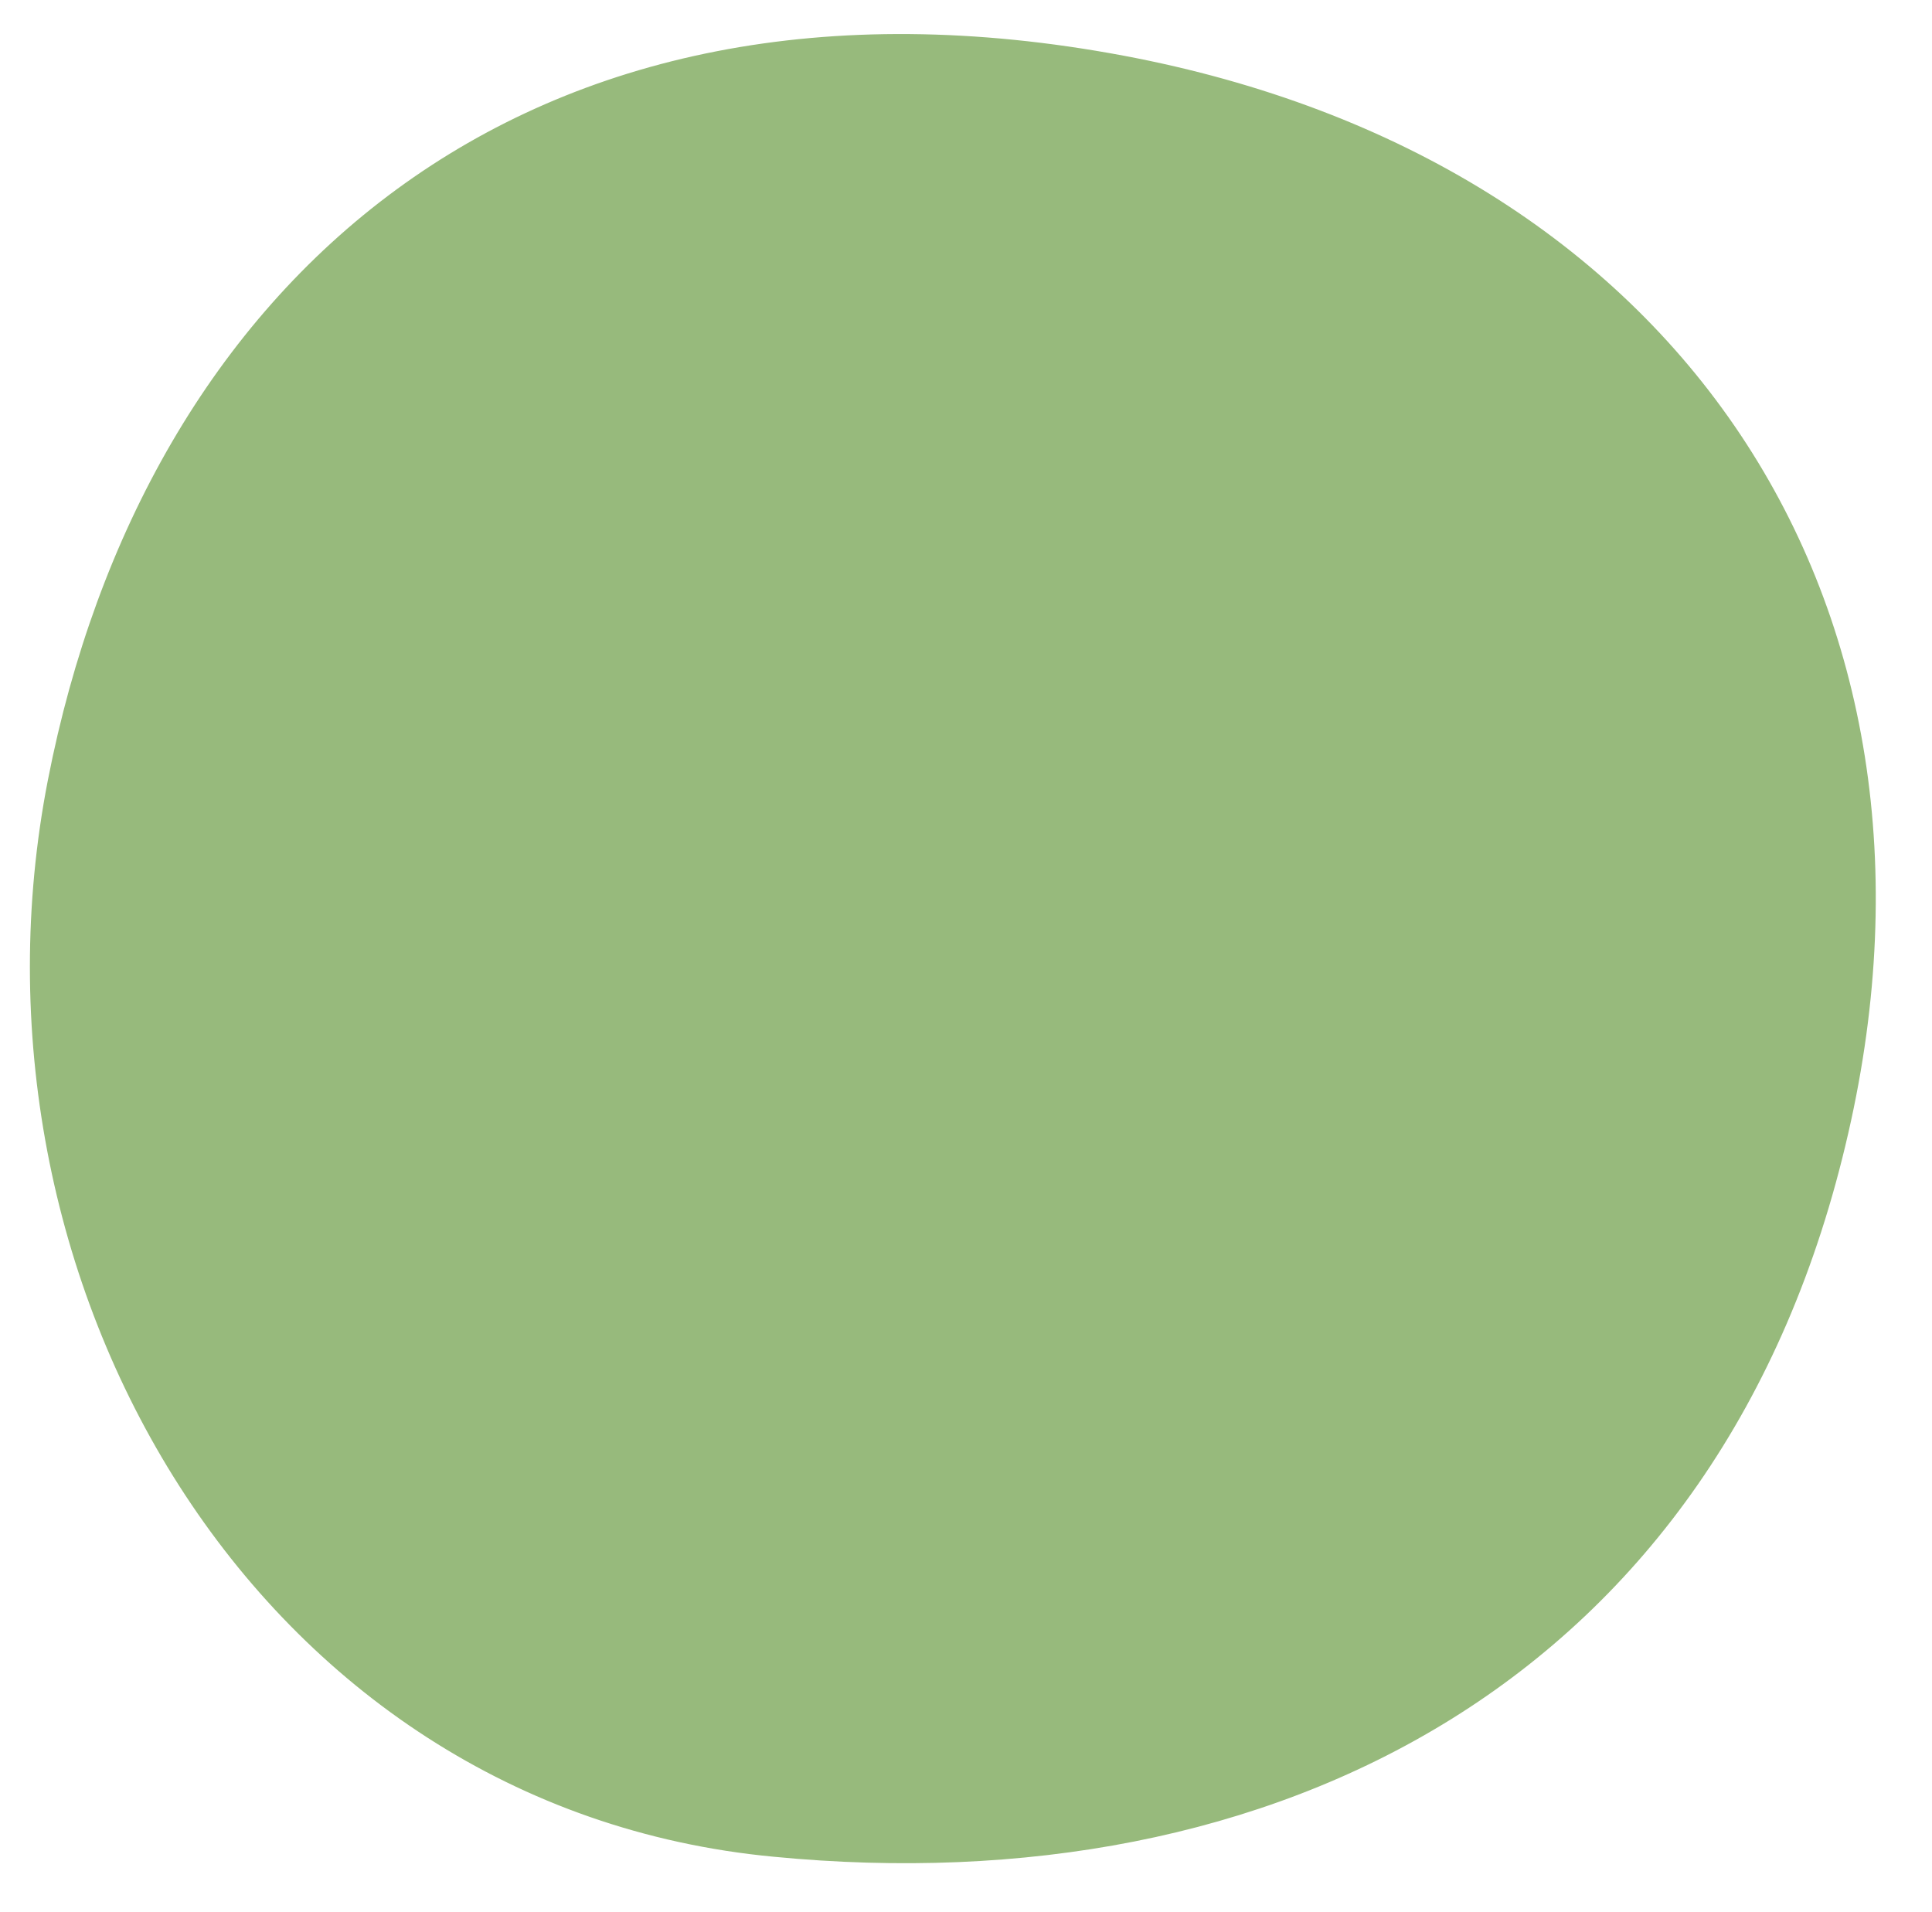
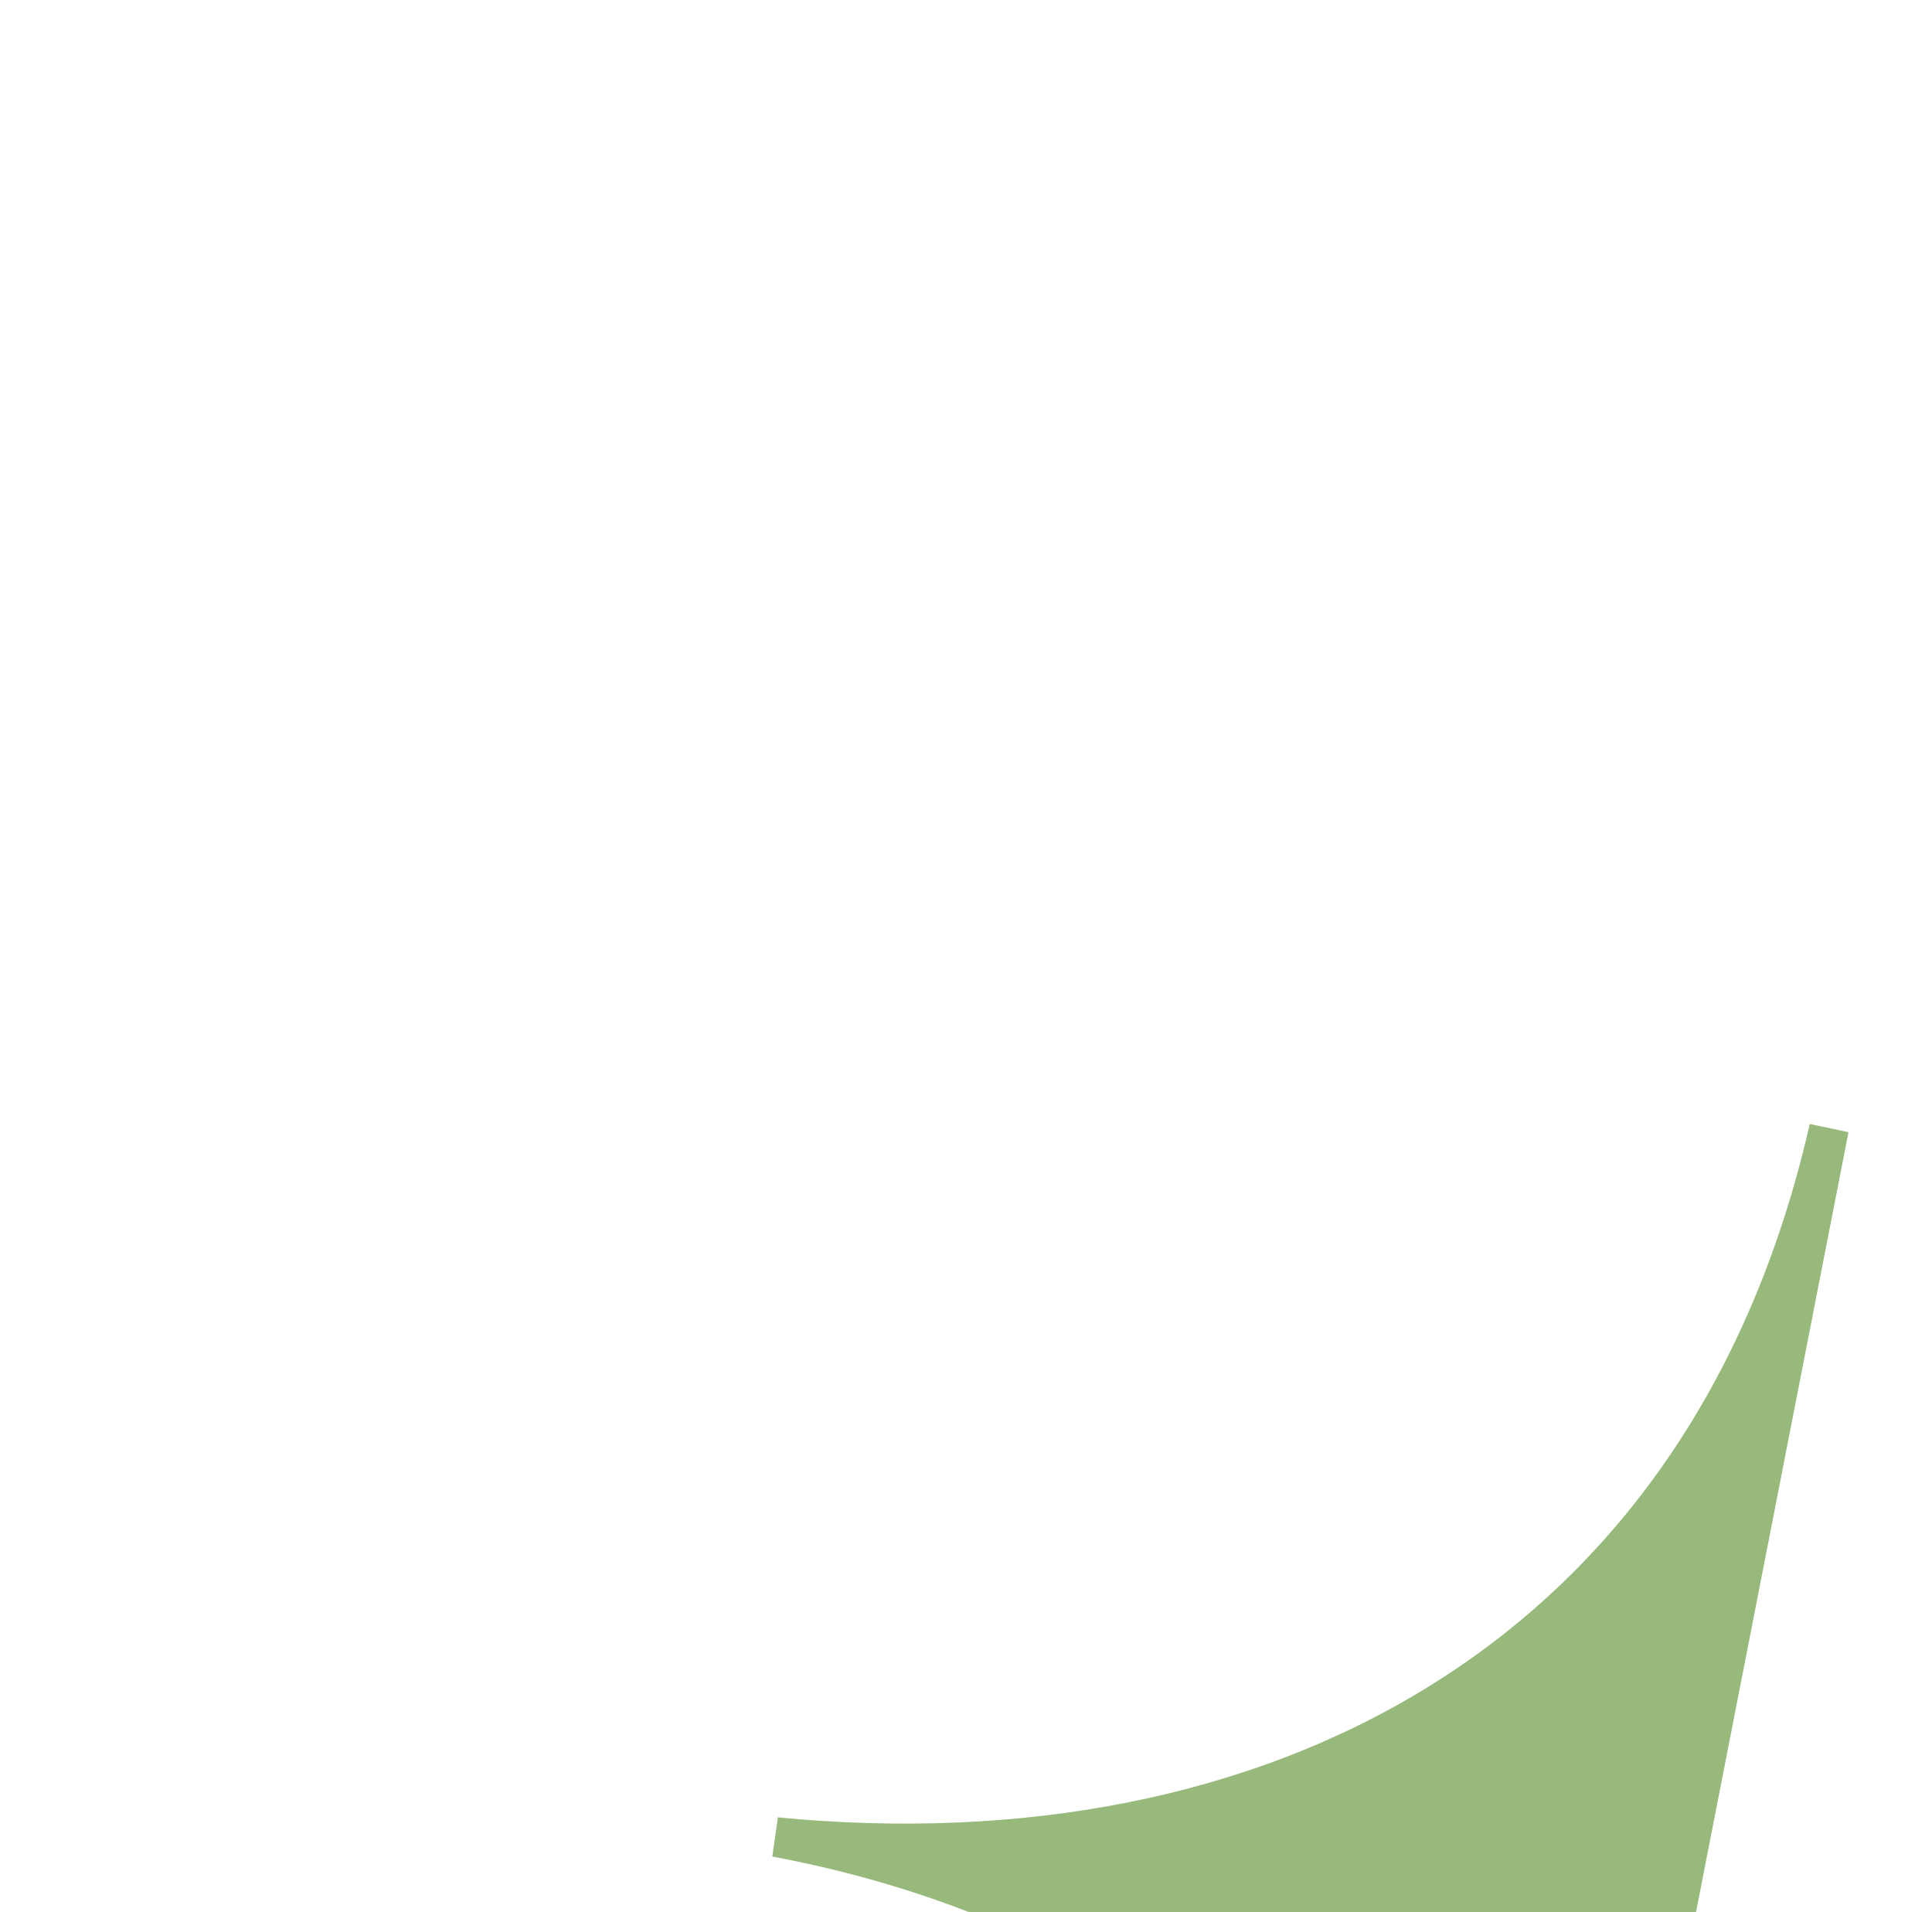
<svg xmlns="http://www.w3.org/2000/svg" id="Ebene_1" version="1.1" viewBox="0 0 48.8 48.3">
  <defs>
    <style>
      .st0 {
        fill: #97ba7c;
        stroke: #97ba7c;
      }

      .st0, .st1 {
        stroke-miterlimit: 10;
      }

    </style>
  </defs>
  <g>
-     <path id="_x31_gruen" class="st0" d="M46.2,28.5c-3.1,13.6-14.2,19.1-26.6,17.9C6.8,45.2-.7,32.1,1.7,19.8,4.1,7.5,13.4-.9,28.3,1.9c13.8,2.6,20.9,13.5,17.9,26.6Z" />
+     <path id="_x31_gruen" class="st0" d="M46.2,28.5c-3.1,13.6-14.2,19.1-26.6,17.9c13.8,2.6,20.9,13.5,17.9,26.6Z" />
  </g>
</svg>